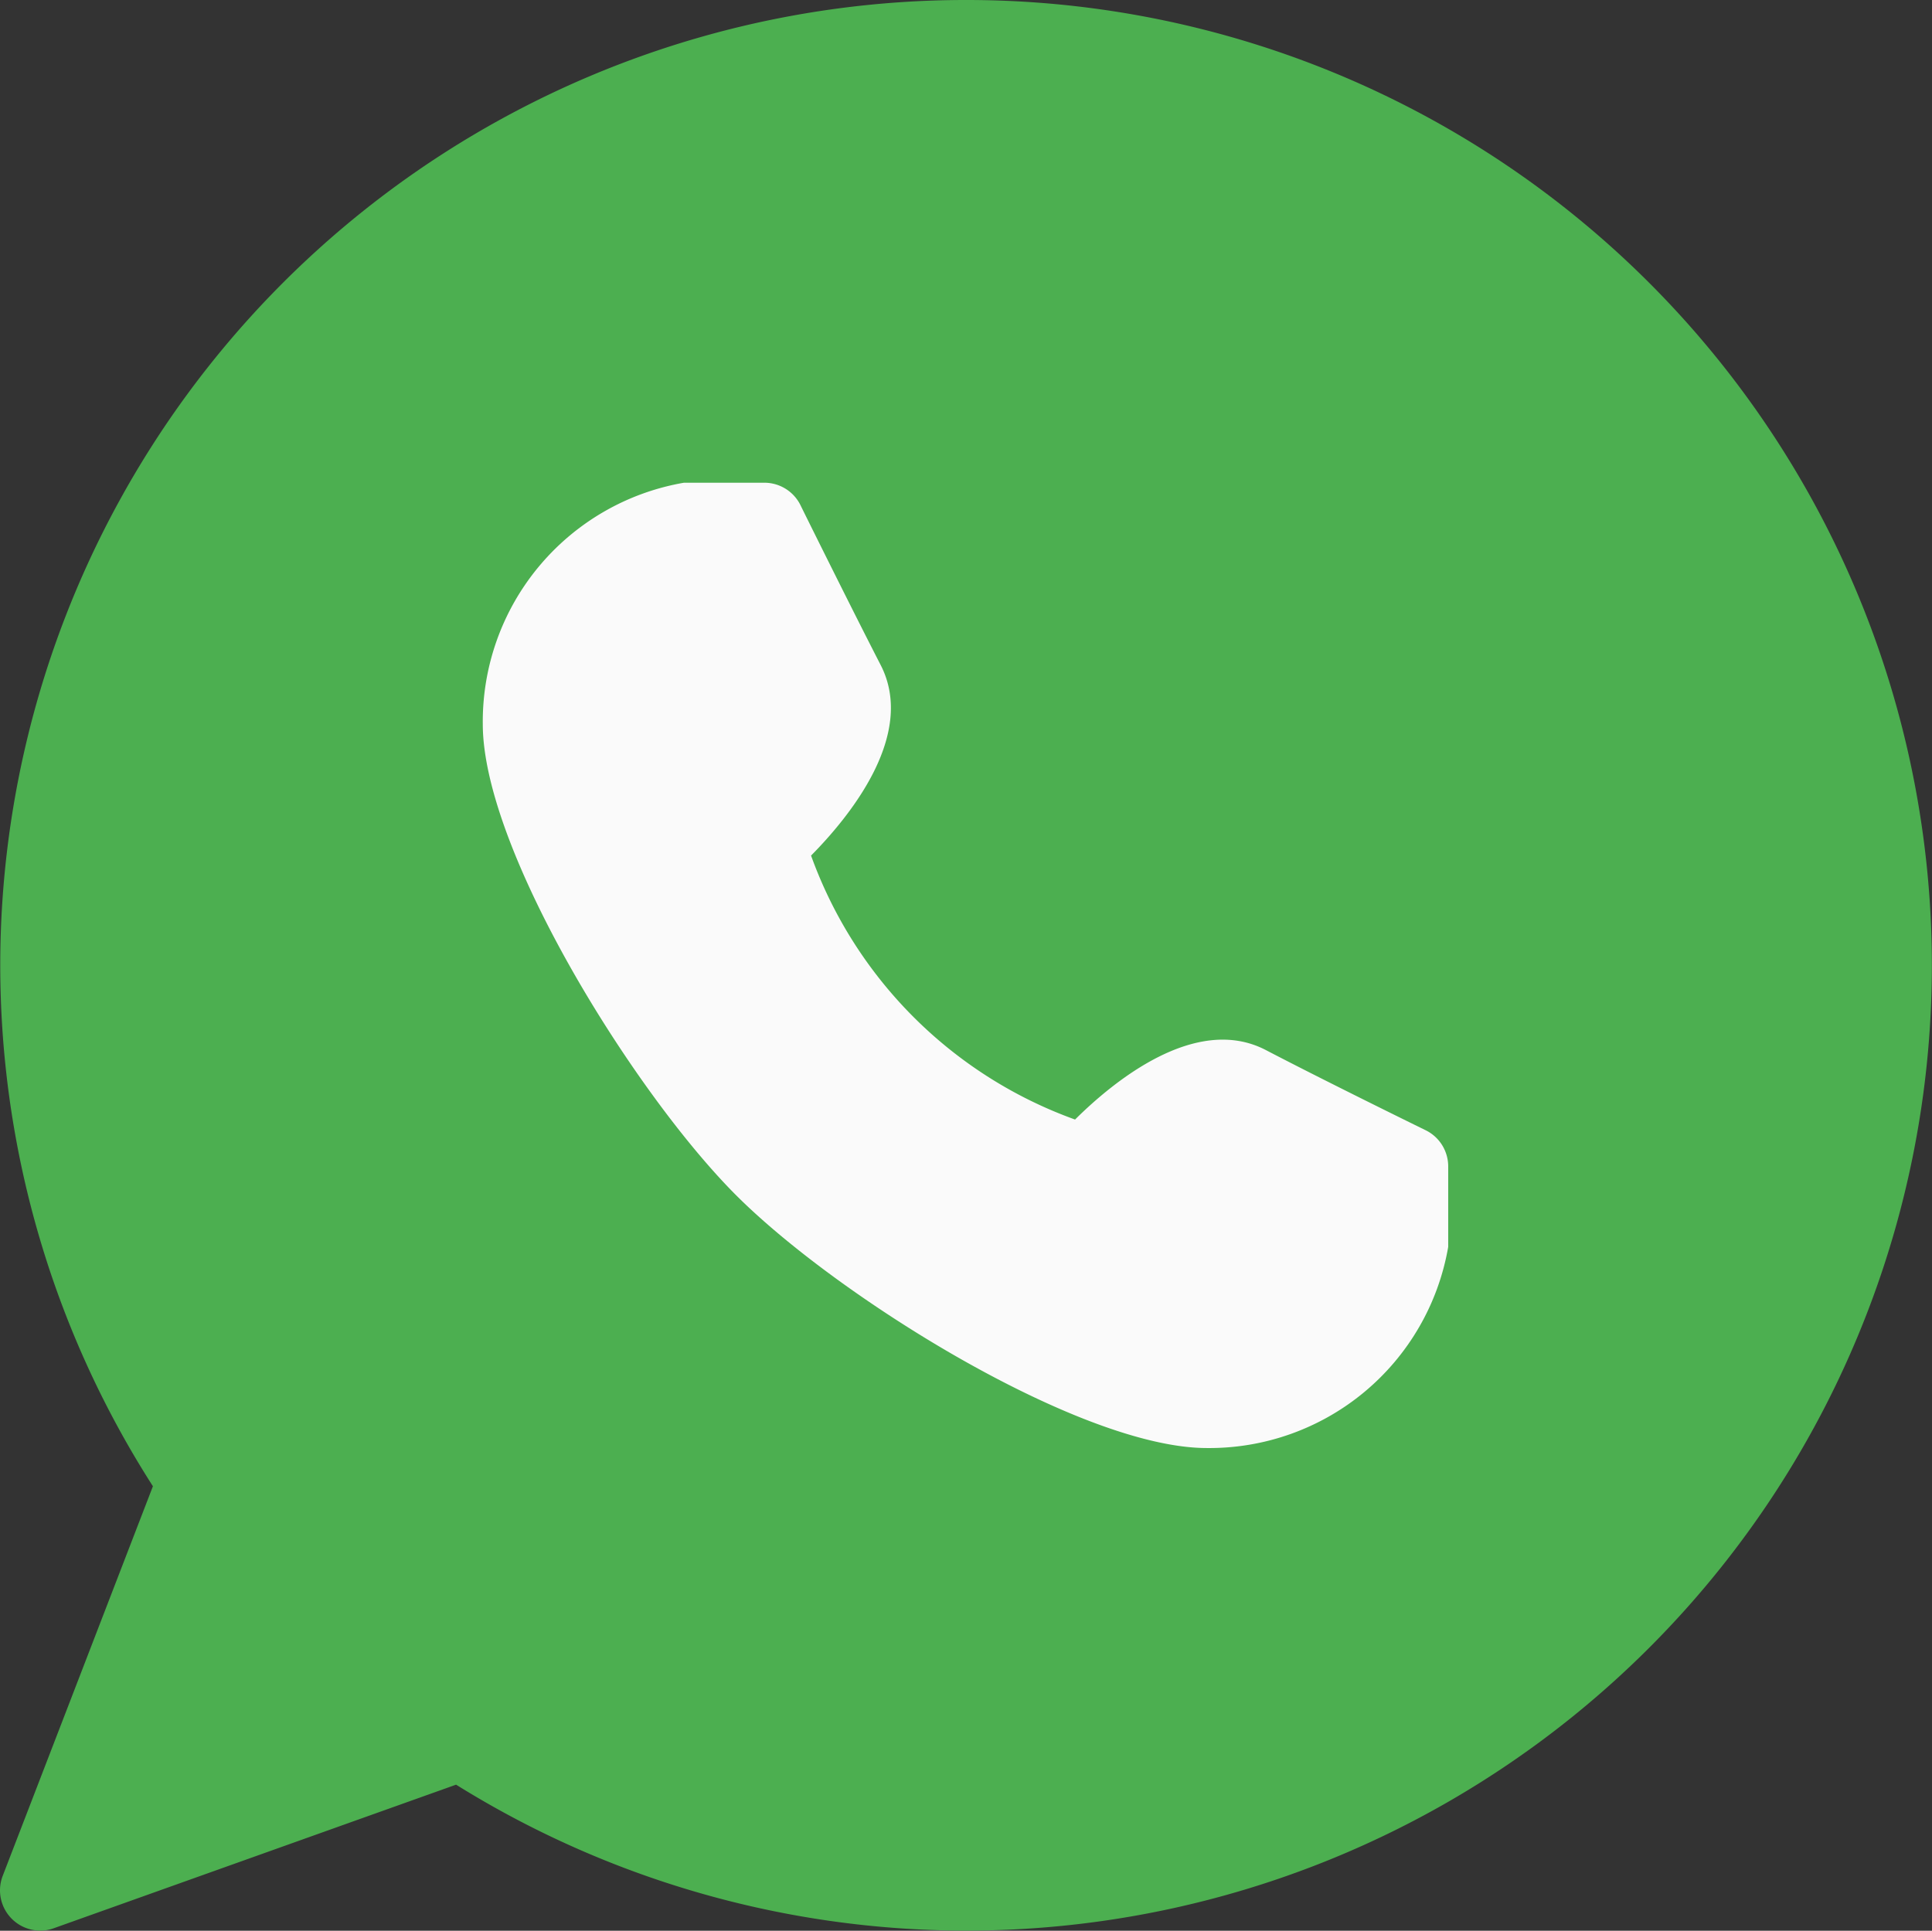
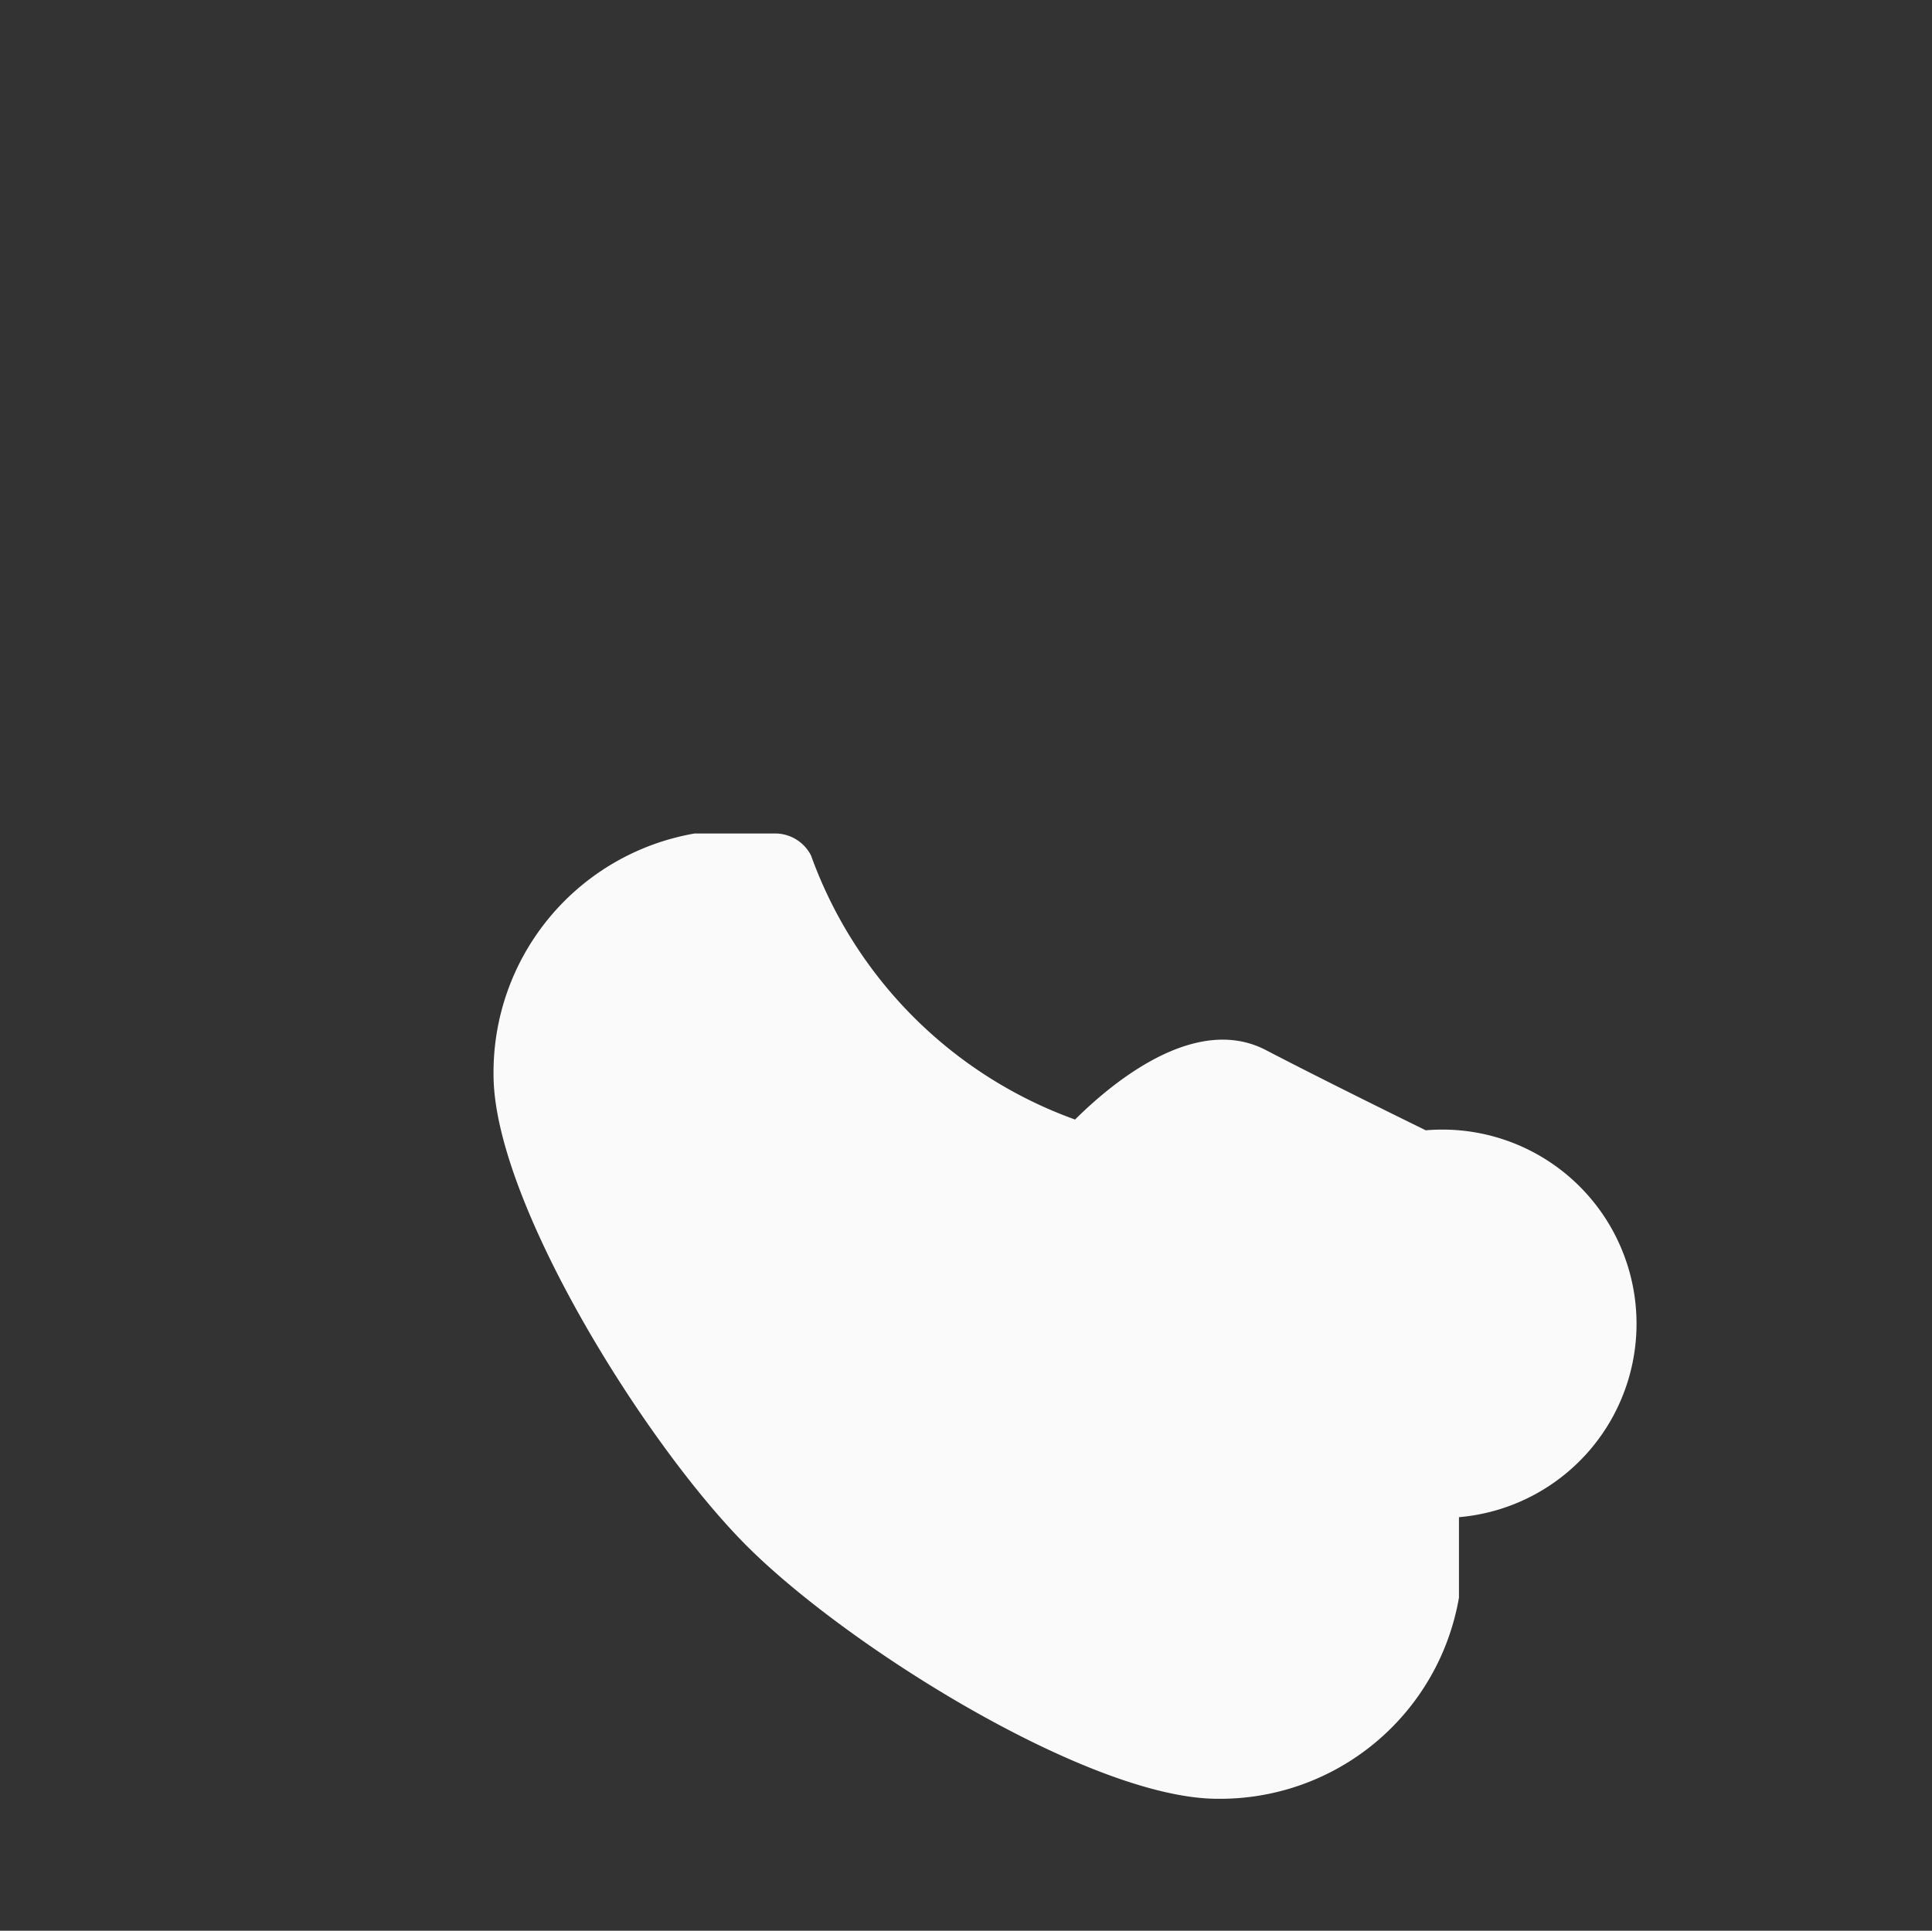
<svg xmlns="http://www.w3.org/2000/svg" width="22.994" height="22.982" viewBox="0 0 22.994 22.982">
  <rect x="0" y="0" width="22.994" height="22.982" fill="#333333" stroke="none" />
  <defs>
    <style>.a{fill:#4caf50;}.b{fill:#fafafa;}</style>
  </defs>
  <g transform="translate(0)">
-     <path class="a" d="M11.491.134A11.49,11.49,0,0,0,1.82,17.825L.032,22.463a.479.479,0,0,0,.447.651.466.466,0,0,0,.161-.028l4.788-1.709A11.49,11.49,0,1,0,11.491.134Z" transform="translate(0 -0.134)" />
-     <path class="b" d="M139.235,135.844s-1.173-.574-1.907-.957c-.831-.428-1.808.373-2.267.829a5.22,5.22,0,0,1-3.142-3.142c.456-.461,1.255-1.436.829-2.267-.378-.735-.957-1.907-.957-1.908a.479.479,0,0,0-.427-.263h-.958a2.885,2.885,0,0,0-2.394,2.873c0,1.5,1.8,4.391,3.012,5.605s4.1,3.012,5.605,3.012a2.885,2.885,0,0,0,2.873-2.394v-.958A.479.479,0,0,0,139.235,135.844Z" transform="translate(-122.266 -122.39)" />
+     <path class="b" d="M139.235,135.844s-1.173-.574-1.907-.957c-.831-.428-1.808.373-2.267.829a5.22,5.22,0,0,1-3.142-3.142a.479.479,0,0,0-.427-.263h-.958a2.885,2.885,0,0,0-2.394,2.873c0,1.5,1.8,4.391,3.012,5.605s4.1,3.012,5.605,3.012a2.885,2.885,0,0,0,2.873-2.394v-.958A.479.479,0,0,0,139.235,135.844Z" transform="translate(-122.266 -122.39)" />
  </g>
</svg>